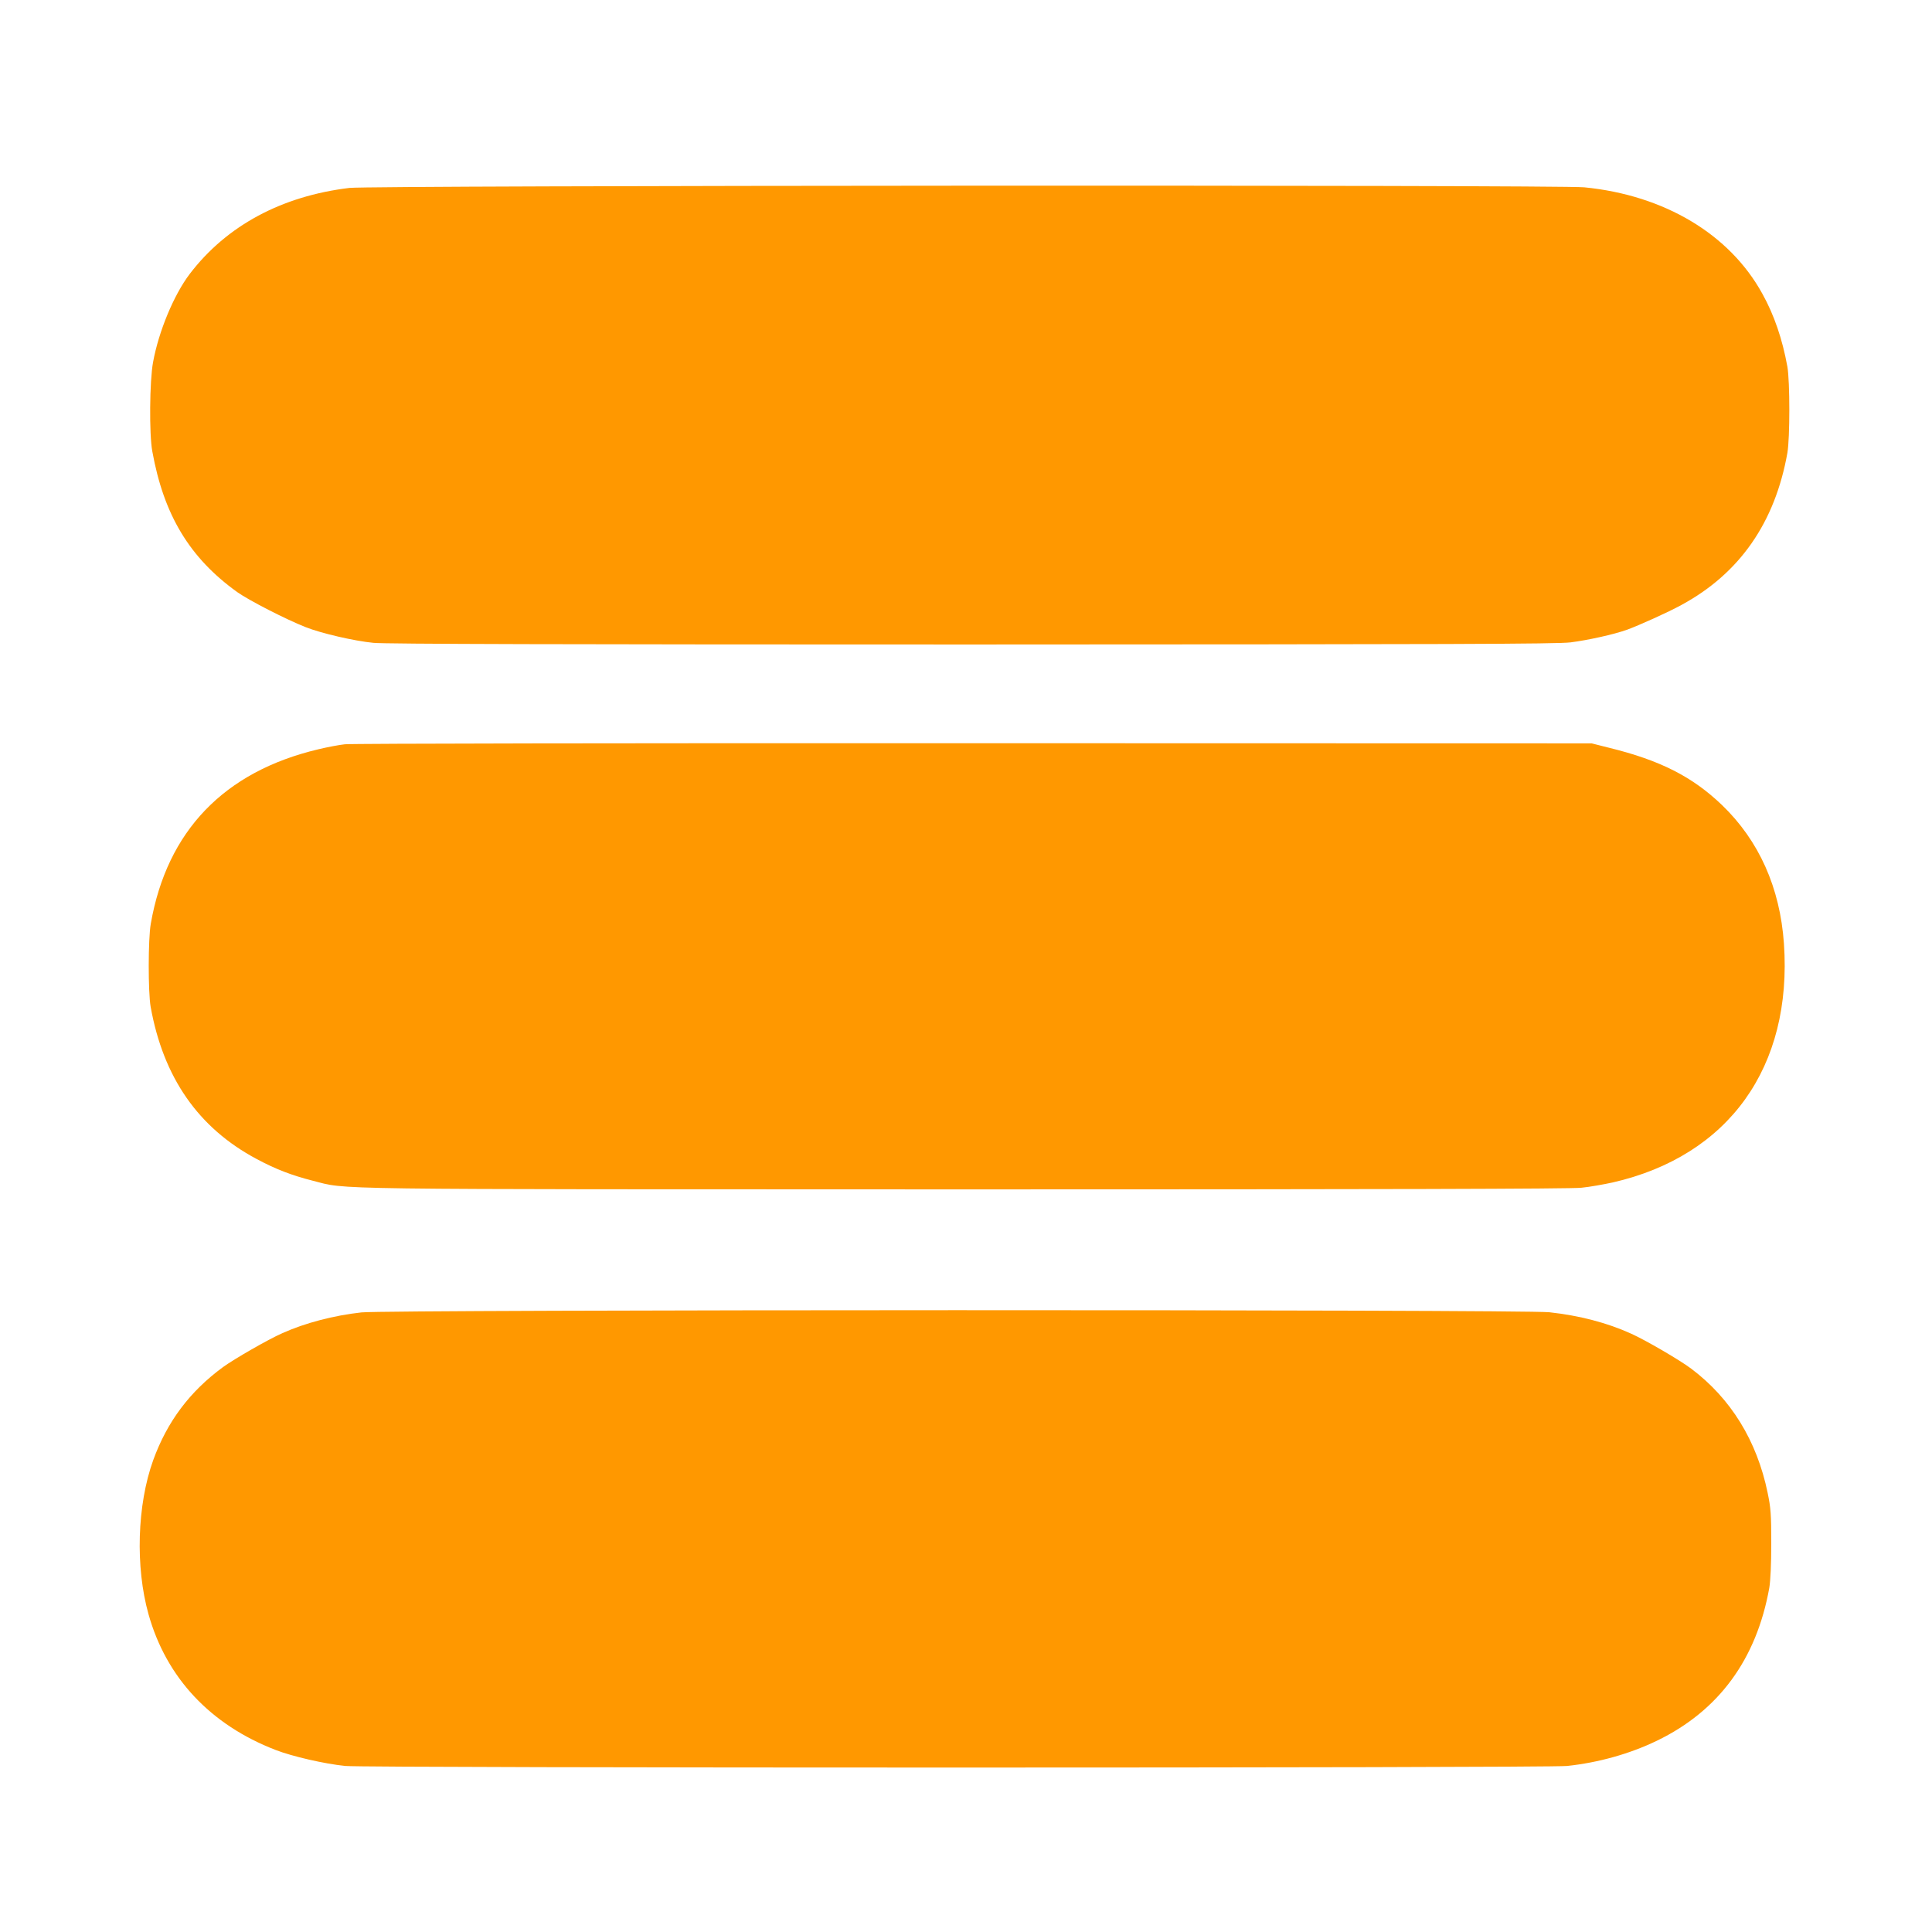
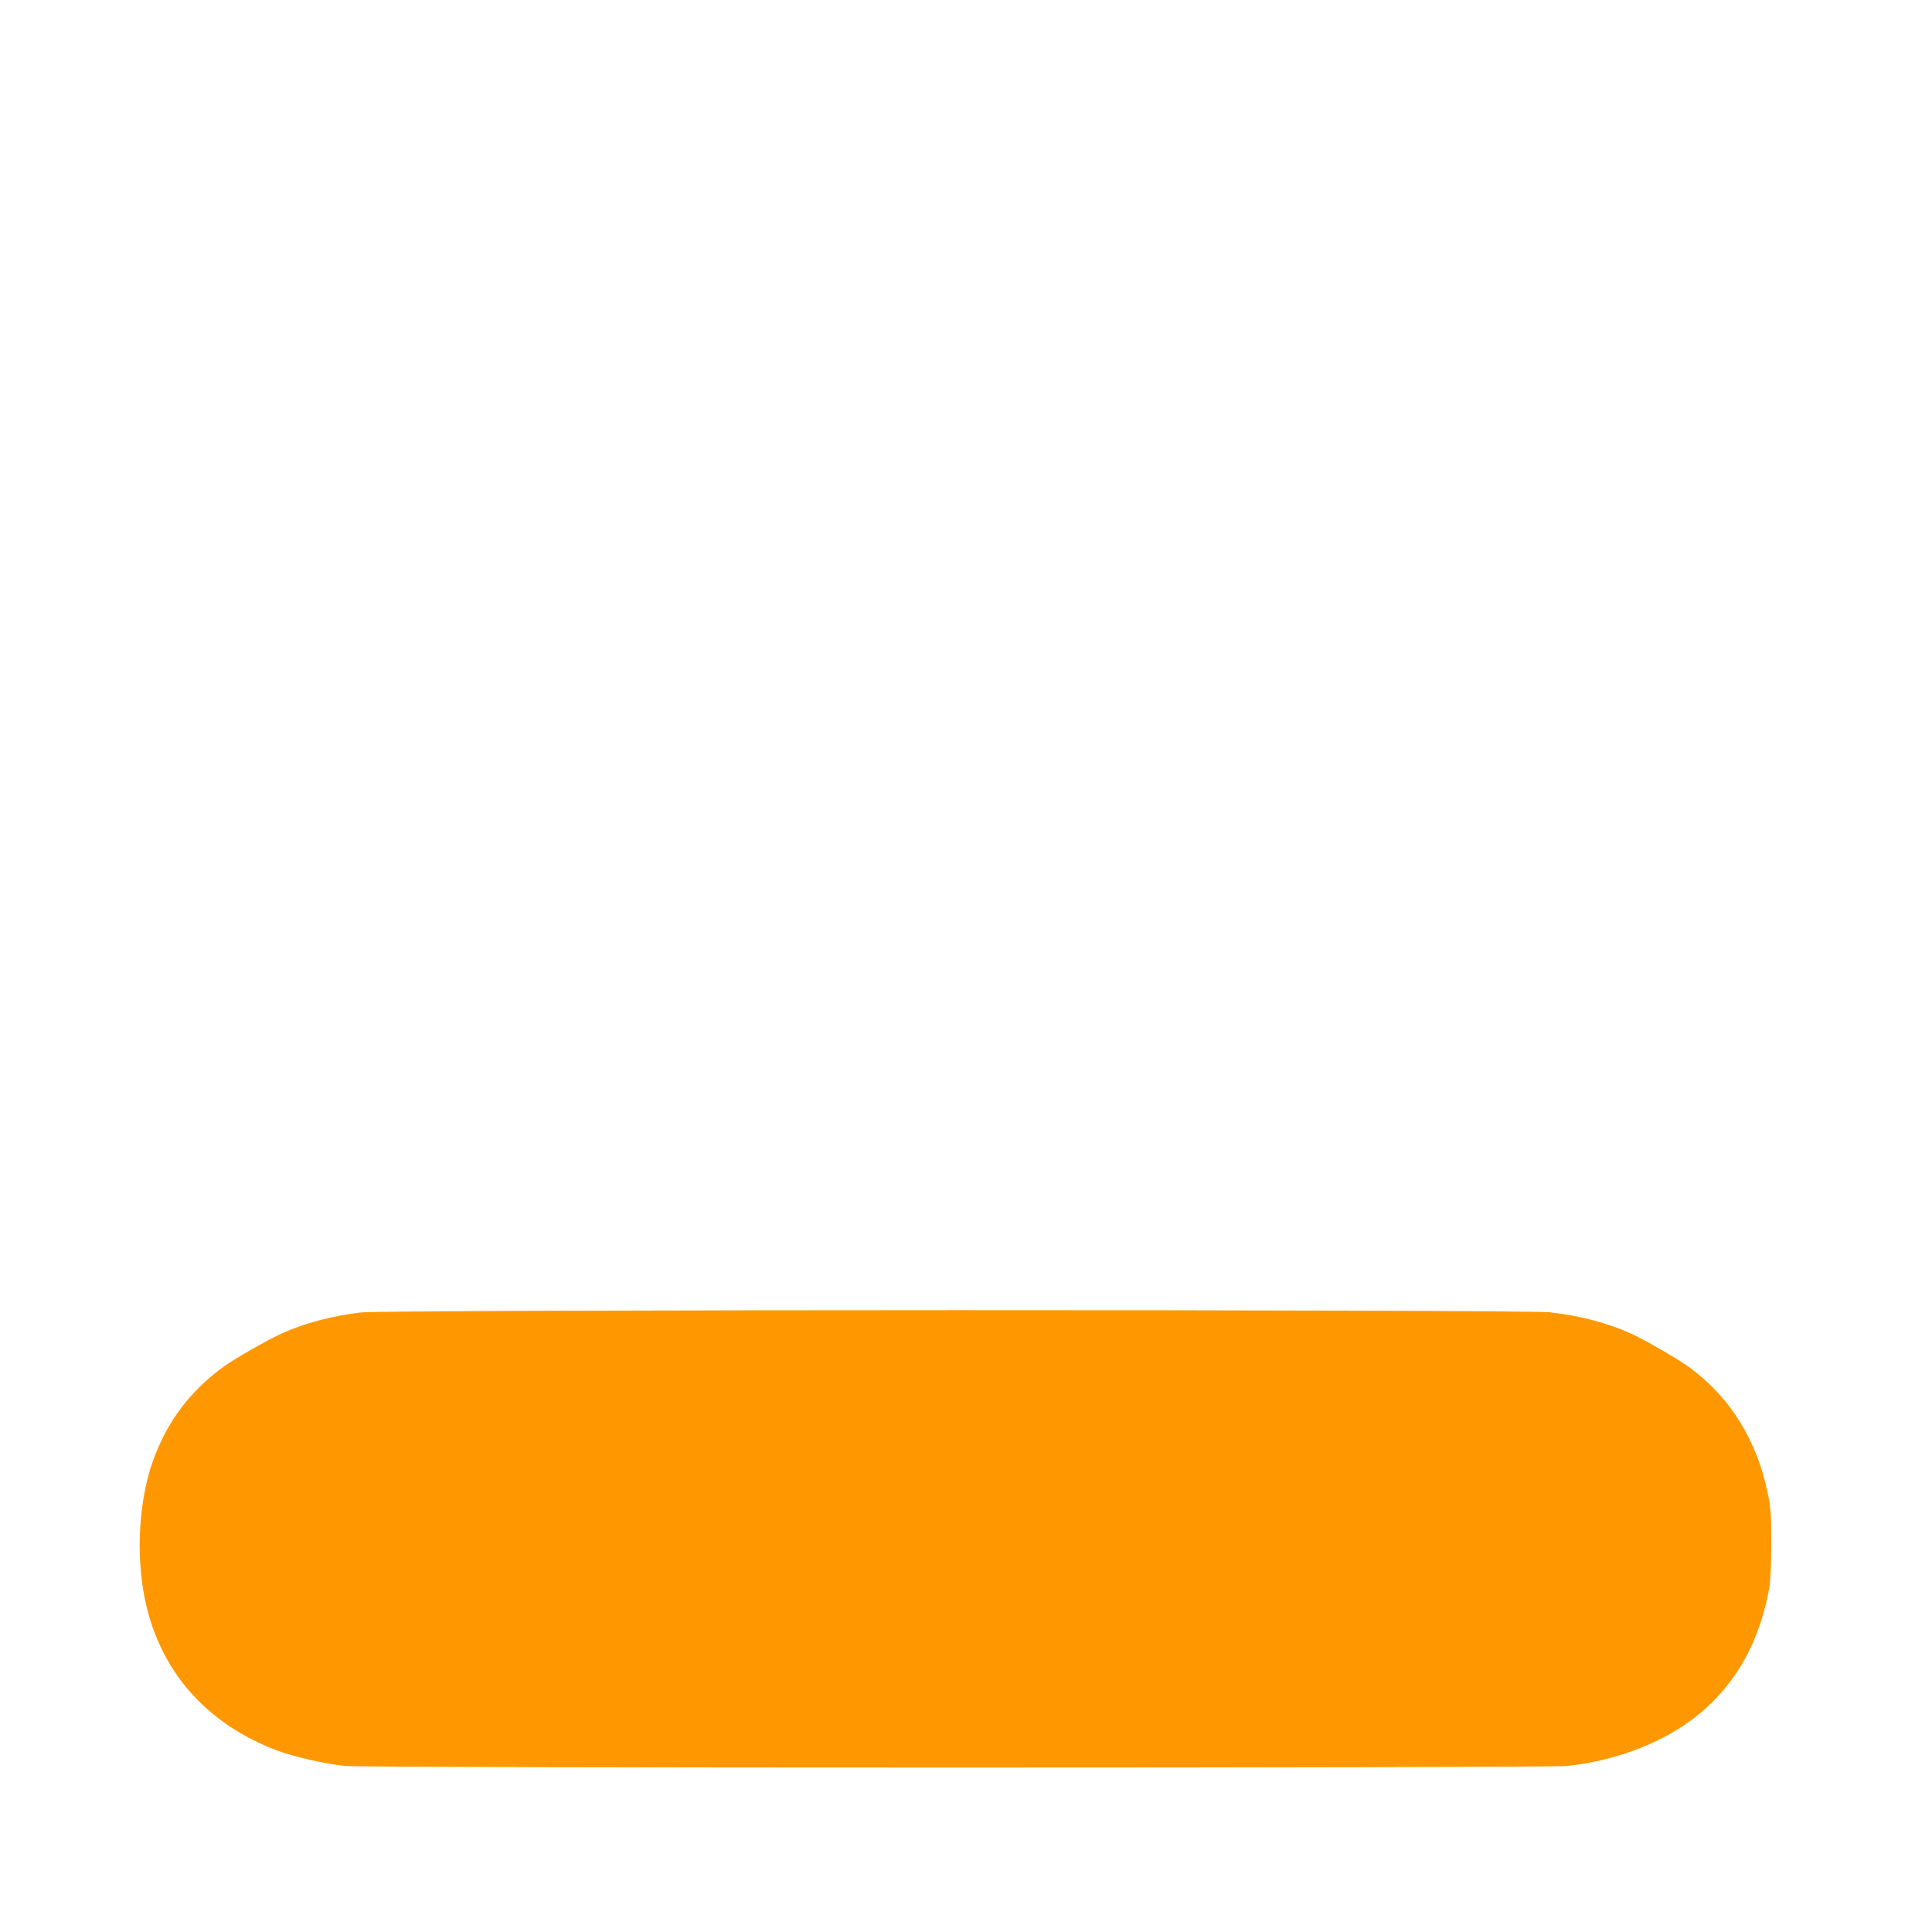
<svg xmlns="http://www.w3.org/2000/svg" version="1.0" width="1280pt" height="1280pt" viewBox="0 0 1280 1280" preserveAspectRatio="xMidYMid meet">
  <g transform="translate(0,1280) scale(0.1,-0.1)" fill="#ff9800" stroke="none">
-     <path d="M2315 11555 c-449 -54 -814 -250 -1058 -570 -105 -138 -206 -381 -243 -585 -23 -122 -26 -478 -5 -590 76 -422 247 -706 563 -933 78 -55 321 -180 453 -232 103 -41 324 -92 449 -104 76 -8 1293 -11 3965 -11 3178 1 3875 3 3966 14 117 15 285 52 375 84 79 29 273 116 360 164 386 209 620 546 702 1008 17 100 17 470 0 570 -33 182 -87 342 -166 484 -217 395 -650 653 -1180 705 -174 17 -8036 13 -8181 -4z" />
-     <path d="M2285 7869 c-38 -4 -117 -19 -175 -33 -626 -148 -1004 -542 -1111 -1156 -18 -101 -18 -452 -1 -550 84 -469 316 -803 703 -1009 127 -68 232 -108 369 -143 242 -61 -22 -57 4328 -58 2745 0 4013 3 4080 11 53 5 147 22 207 35 769 176 1191 765 1134 1583 -26 370 -165 681 -410 917 -196 188 -410 297 -749 380 l-115 29 -4095 1 c-2252 1 -4126 -2 -4165 -7z" />
    <path d="M2395 4105 c-183 -20 -374 -70 -523 -137 -94 -41 -321 -172 -394 -225 -221 -162 -370 -361 -463 -617 -107 -297 -119 -708 -31 -1021 118 -421 410 -732 842 -899 111 -43 324 -92 462 -106 144 -14 7951 -14 8094 0 207 22 415 80 595 167 410 198 660 539 745 1013 8 48 13 155 13 295 0 193 -3 234 -24 335 -71 345 -244 625 -506 822 -74 56 -302 189 -398 232 -158 72 -342 120 -542 142 -184 19 -7683 18 -7870 -1z" />
  </g>
</svg>